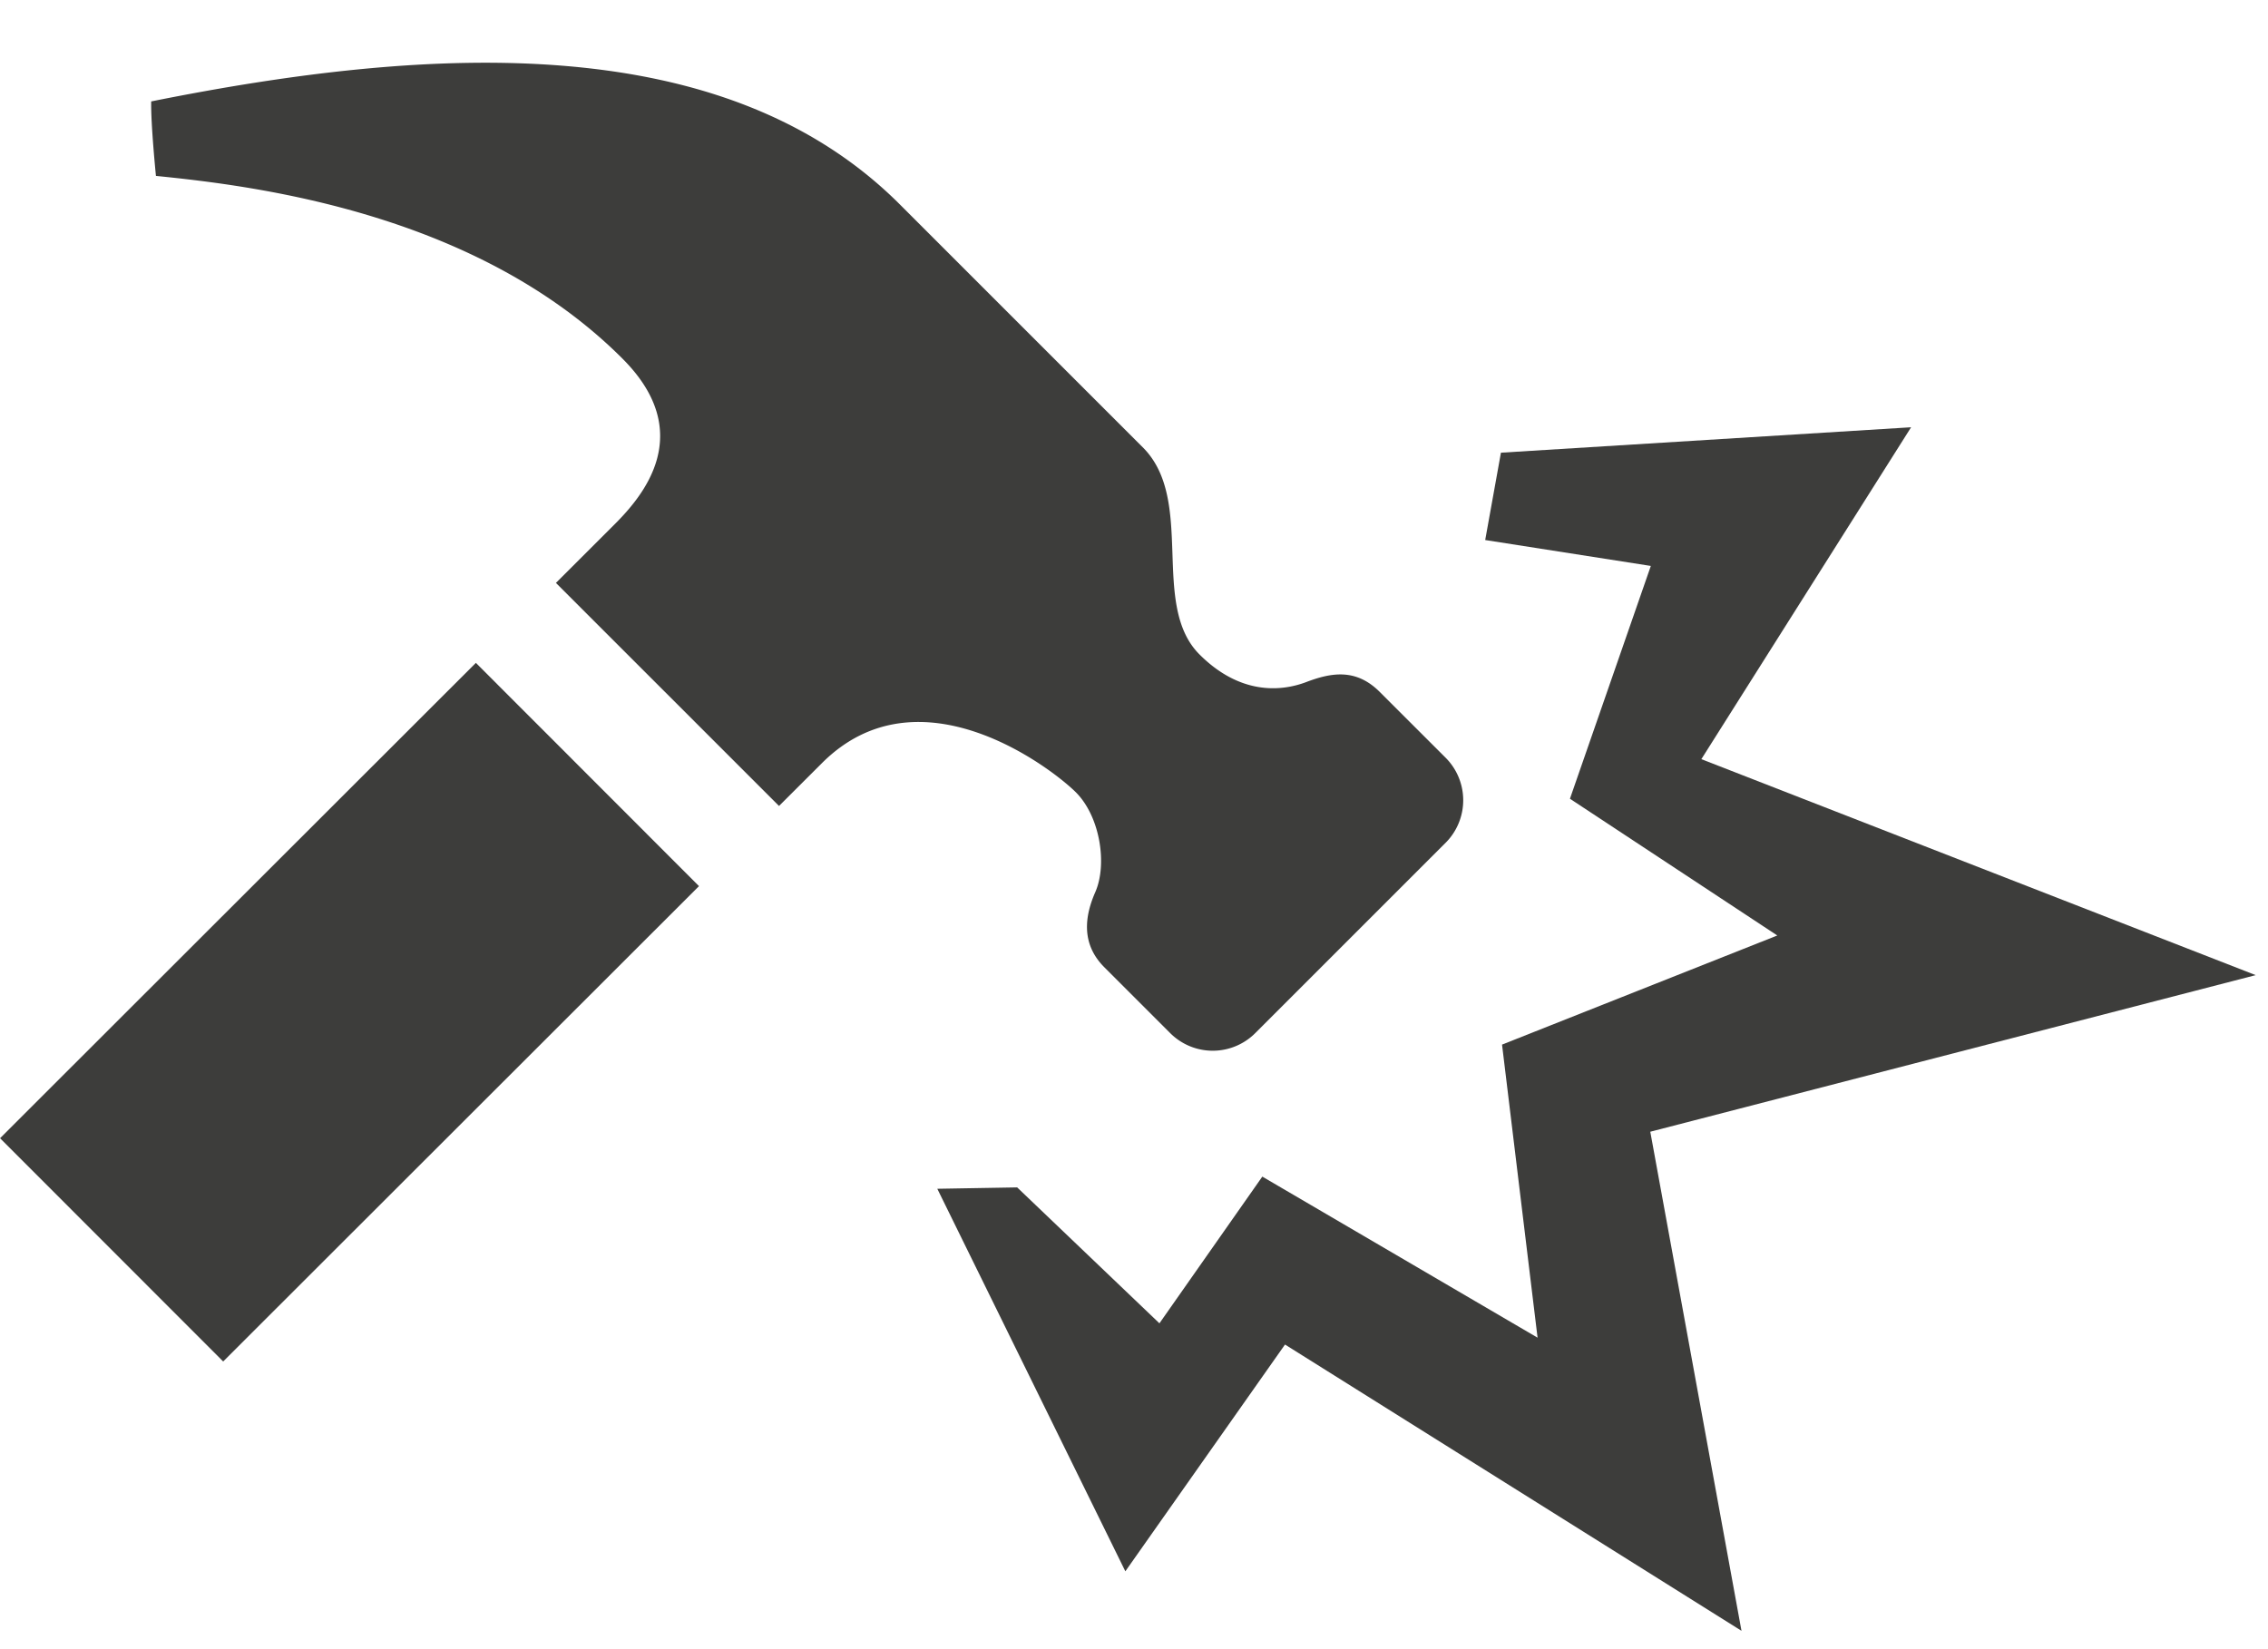
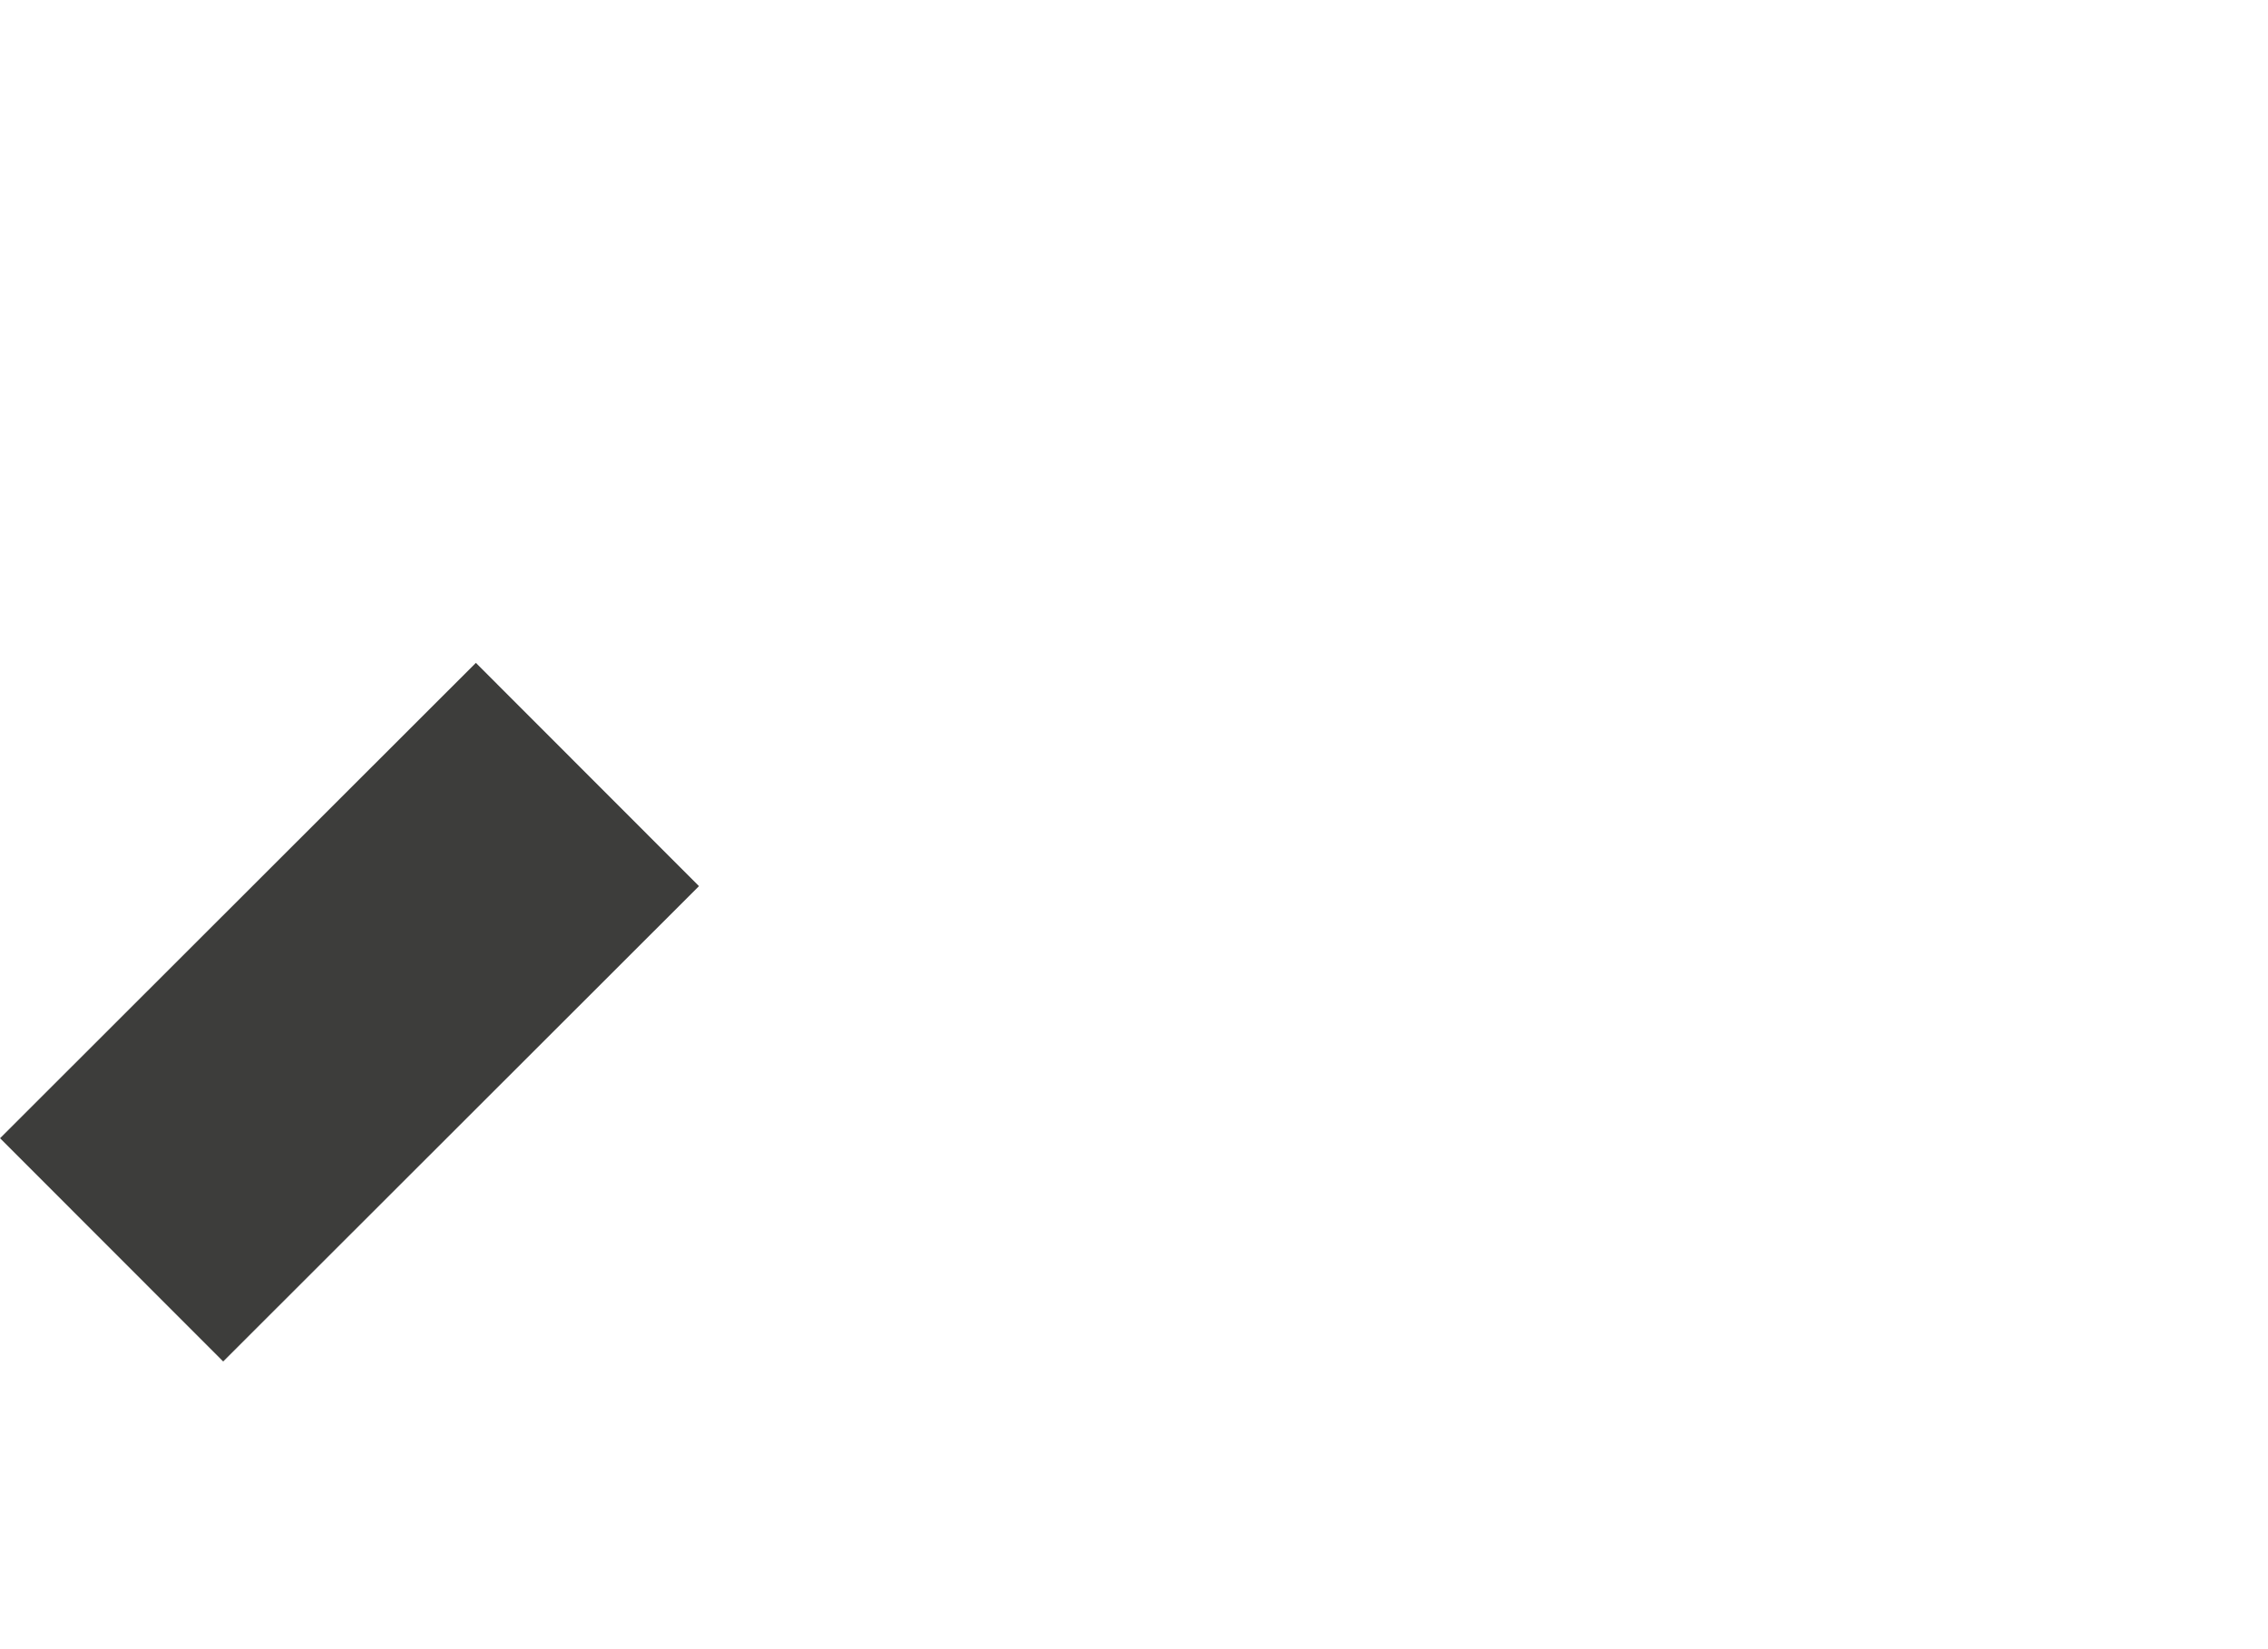
<svg xmlns="http://www.w3.org/2000/svg" width="33" height="24" viewBox="0 0 33 24">
  <g>
    <g>
      <g>
-         <path fill="#3d3d3b" d="M13.638 17.3l1.162-.02 2.07 1.978 1.497-2.135 4.005 2.344-.517-4.265 4.005-1.588-3.017-1.99 1.177-3.388-2.41-.377.229-1.271 5.968-.37-3.052 4.83 8.066 3.143-8.809 2.279 1.327 7.263-6.642-4.166-2.323 3.3z" />
-       </g>
+         </g>
      <g transform="rotate(-44.977 5.085 14.73)">
        <path fill="#3d3d3b" d="M.192 17.027v-4.593h9.787v4.593z" />
      </g>
      <g>
-         <path fill="#3d3d3b" d="M13.094 2.976C10.555.436 6.337.644 2.2 1.476c-.007.33.069 1.084.069 1.084 1.437.144 4.666.536 6.787 2.658 1.084 1.083.298 2-.109 2.408l-.858.857 3.246 3.246.624-.623c1.419-1.42 3.356.085 3.695.424.353.353.46 1.047.283 1.452-.154.351-.21.753.132 1.095l.957.957a.875.875 0 0 0 1.239 0l2.769-2.769a.876.876 0 0 0 0-1.238l-.958-.957c-.342-.342-.697-.286-1.07-.144-.374.142-.967.184-1.553-.402-.723-.723-.054-2.243-.824-3.013z" />
-       </g>
+         </g>
    </g>
  </g>
</svg>